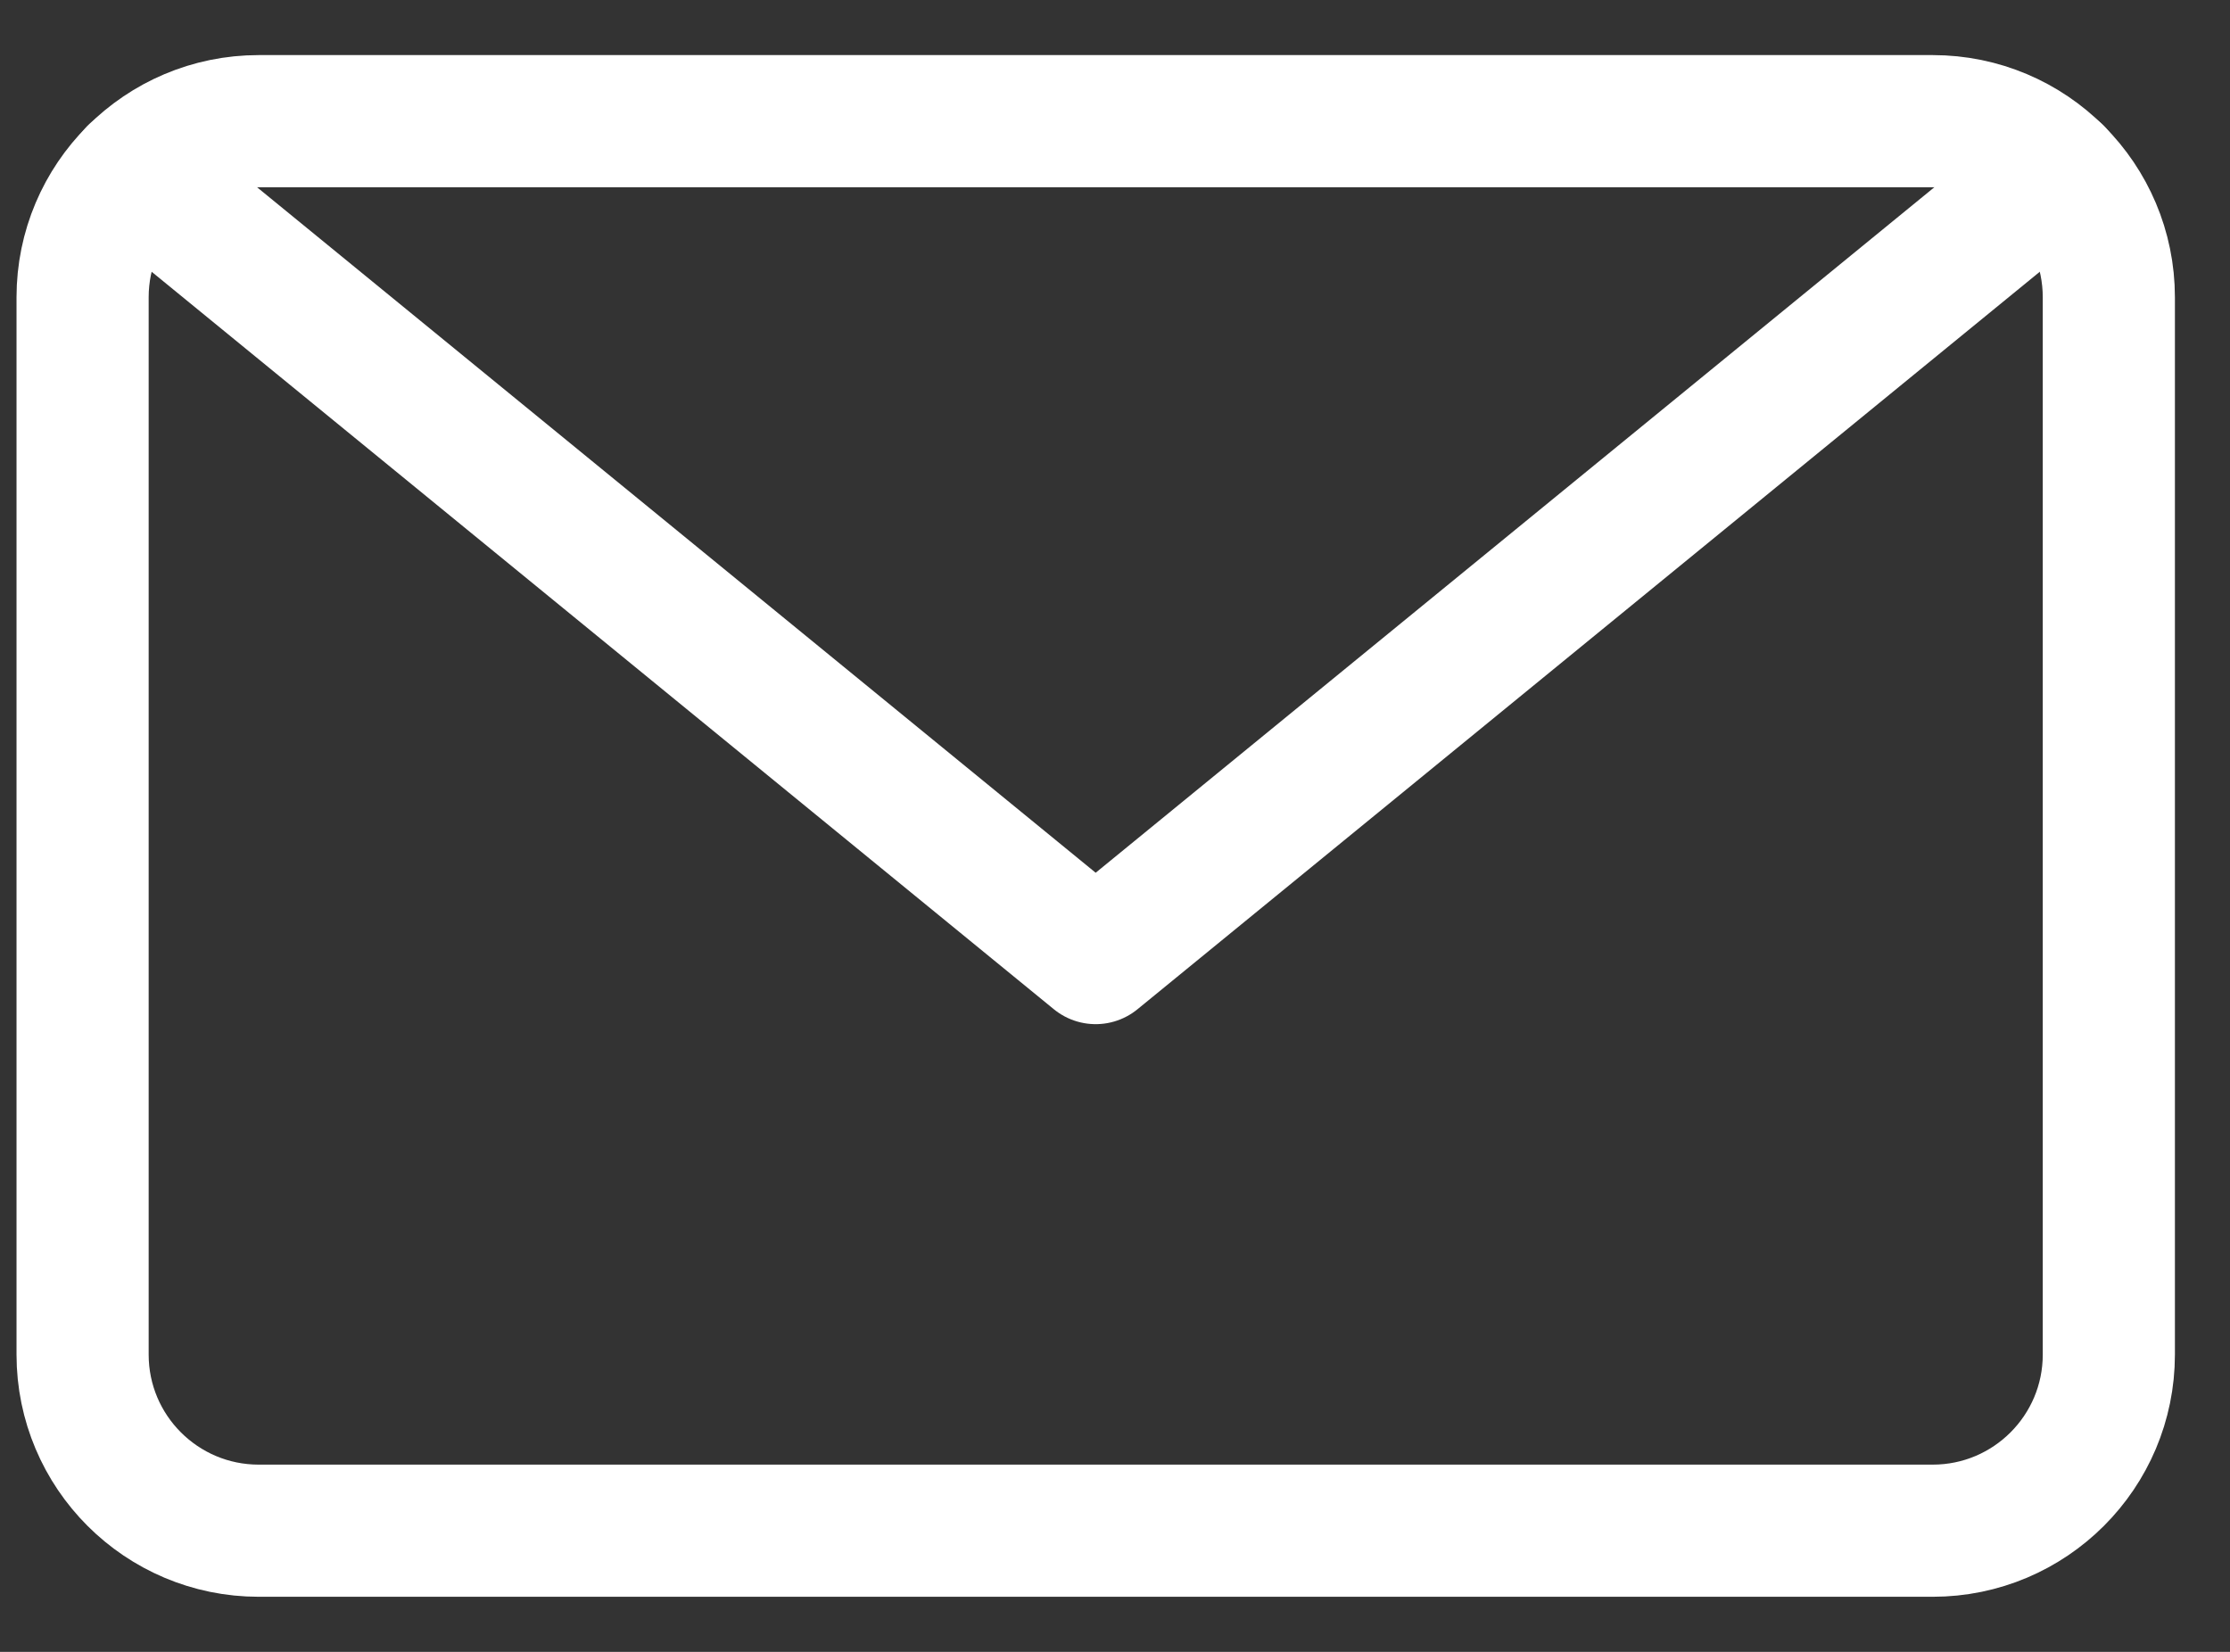
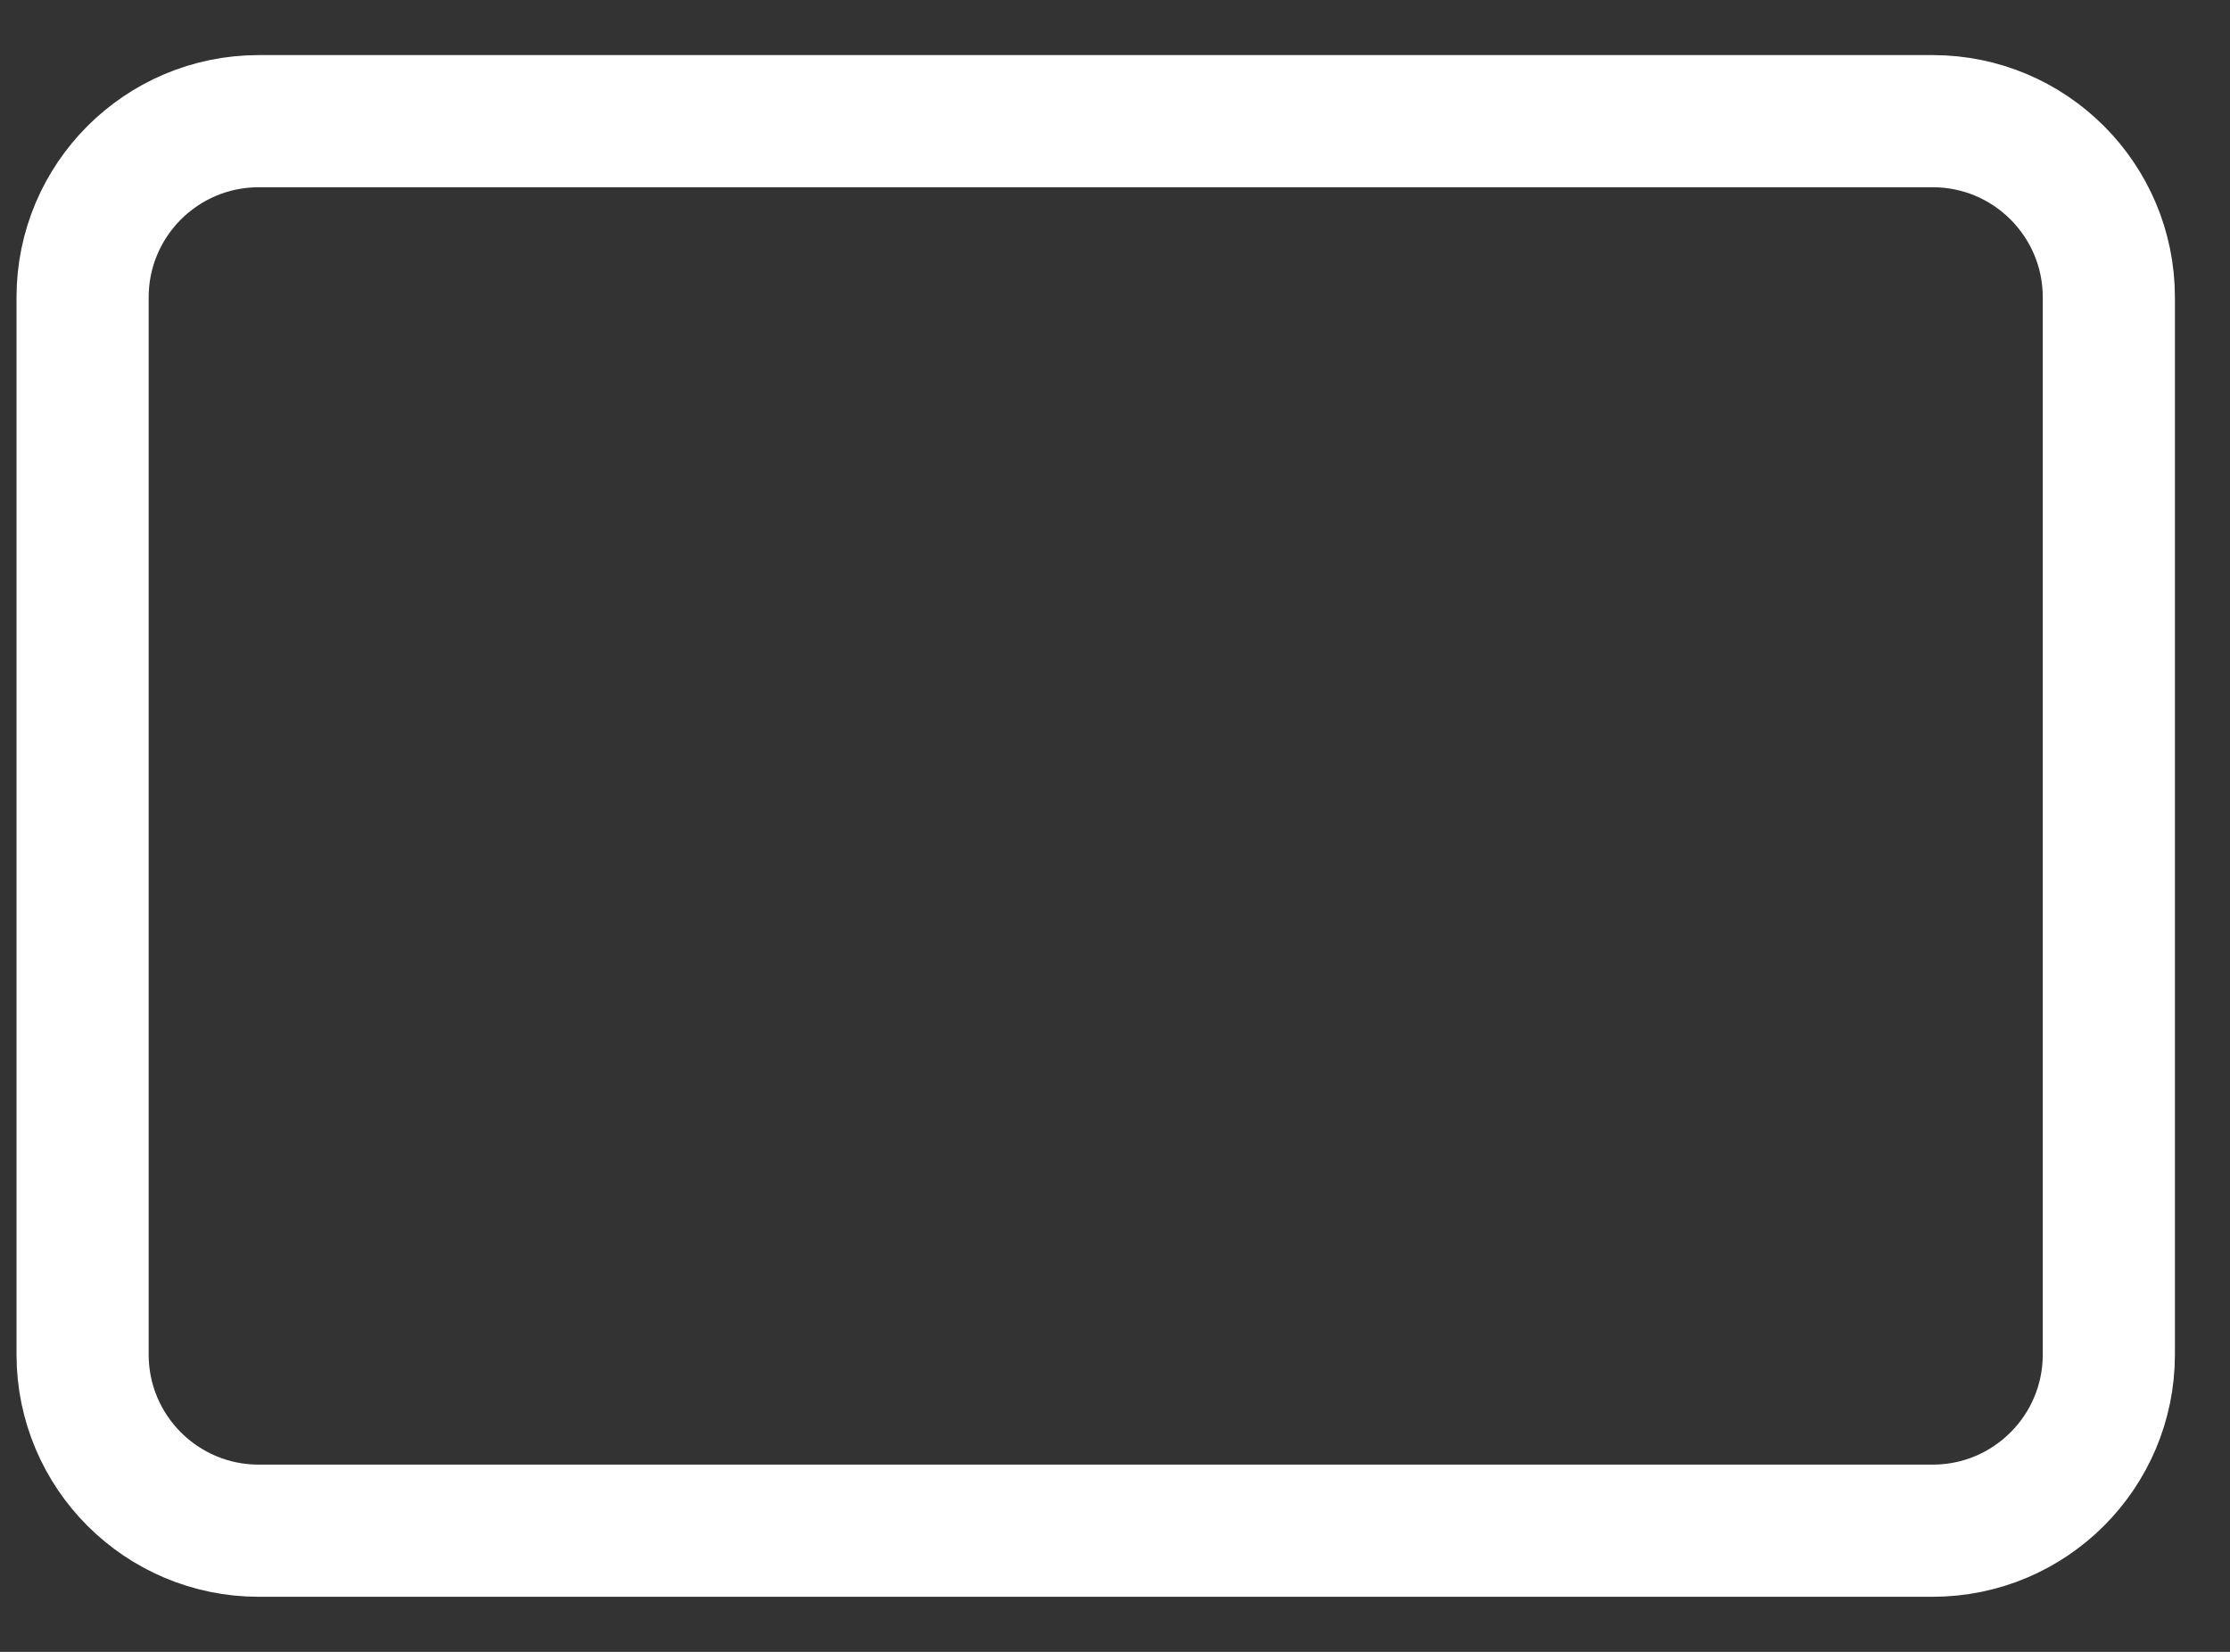
<svg xmlns="http://www.w3.org/2000/svg" width="27" height="20" viewBox="0 0 27 20" fill="none">
  <rect x="0" y="0" width="27" height="20" fill="#333333" stroke="none" />
  <path d="M23.4 1.467H3.133C1.955 1.467 1 2.422 1 3.6V16.4C1 17.578 1.955 18.533 3.133 18.533H23.4C24.578 18.533 25.533 17.578 25.533 16.4V3.6C25.533 2.422 24.578 1.467 23.4 1.467Z" stroke="white" stroke-width="1.6" stroke-linecap="round" stroke-linejoin="round" />
-   <path d="M24.905 2.087L13.266 11.6L1.628 2.087" stroke="white" stroke-width="1.6" stroke-linecap="round" stroke-linejoin="round" />
</svg>